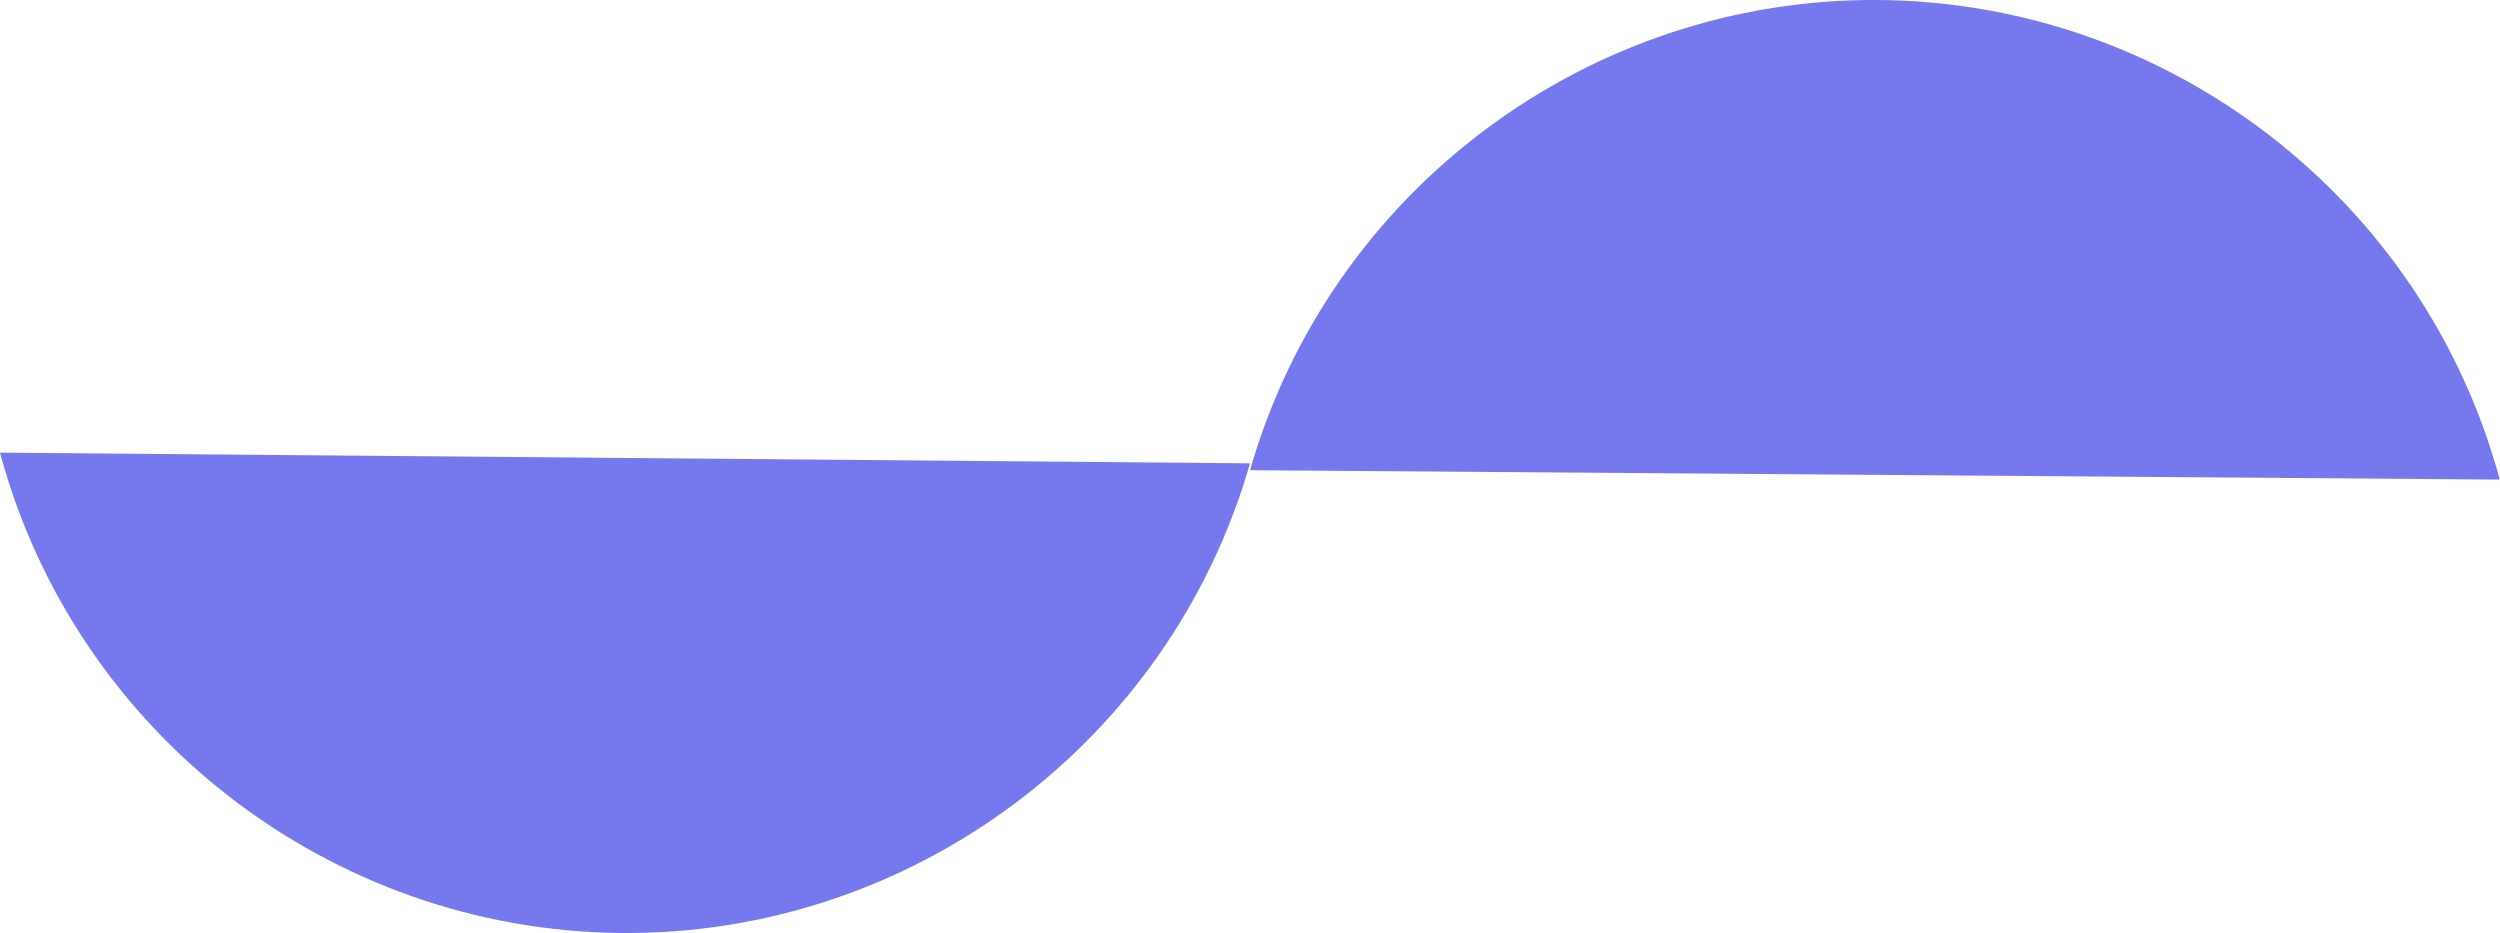
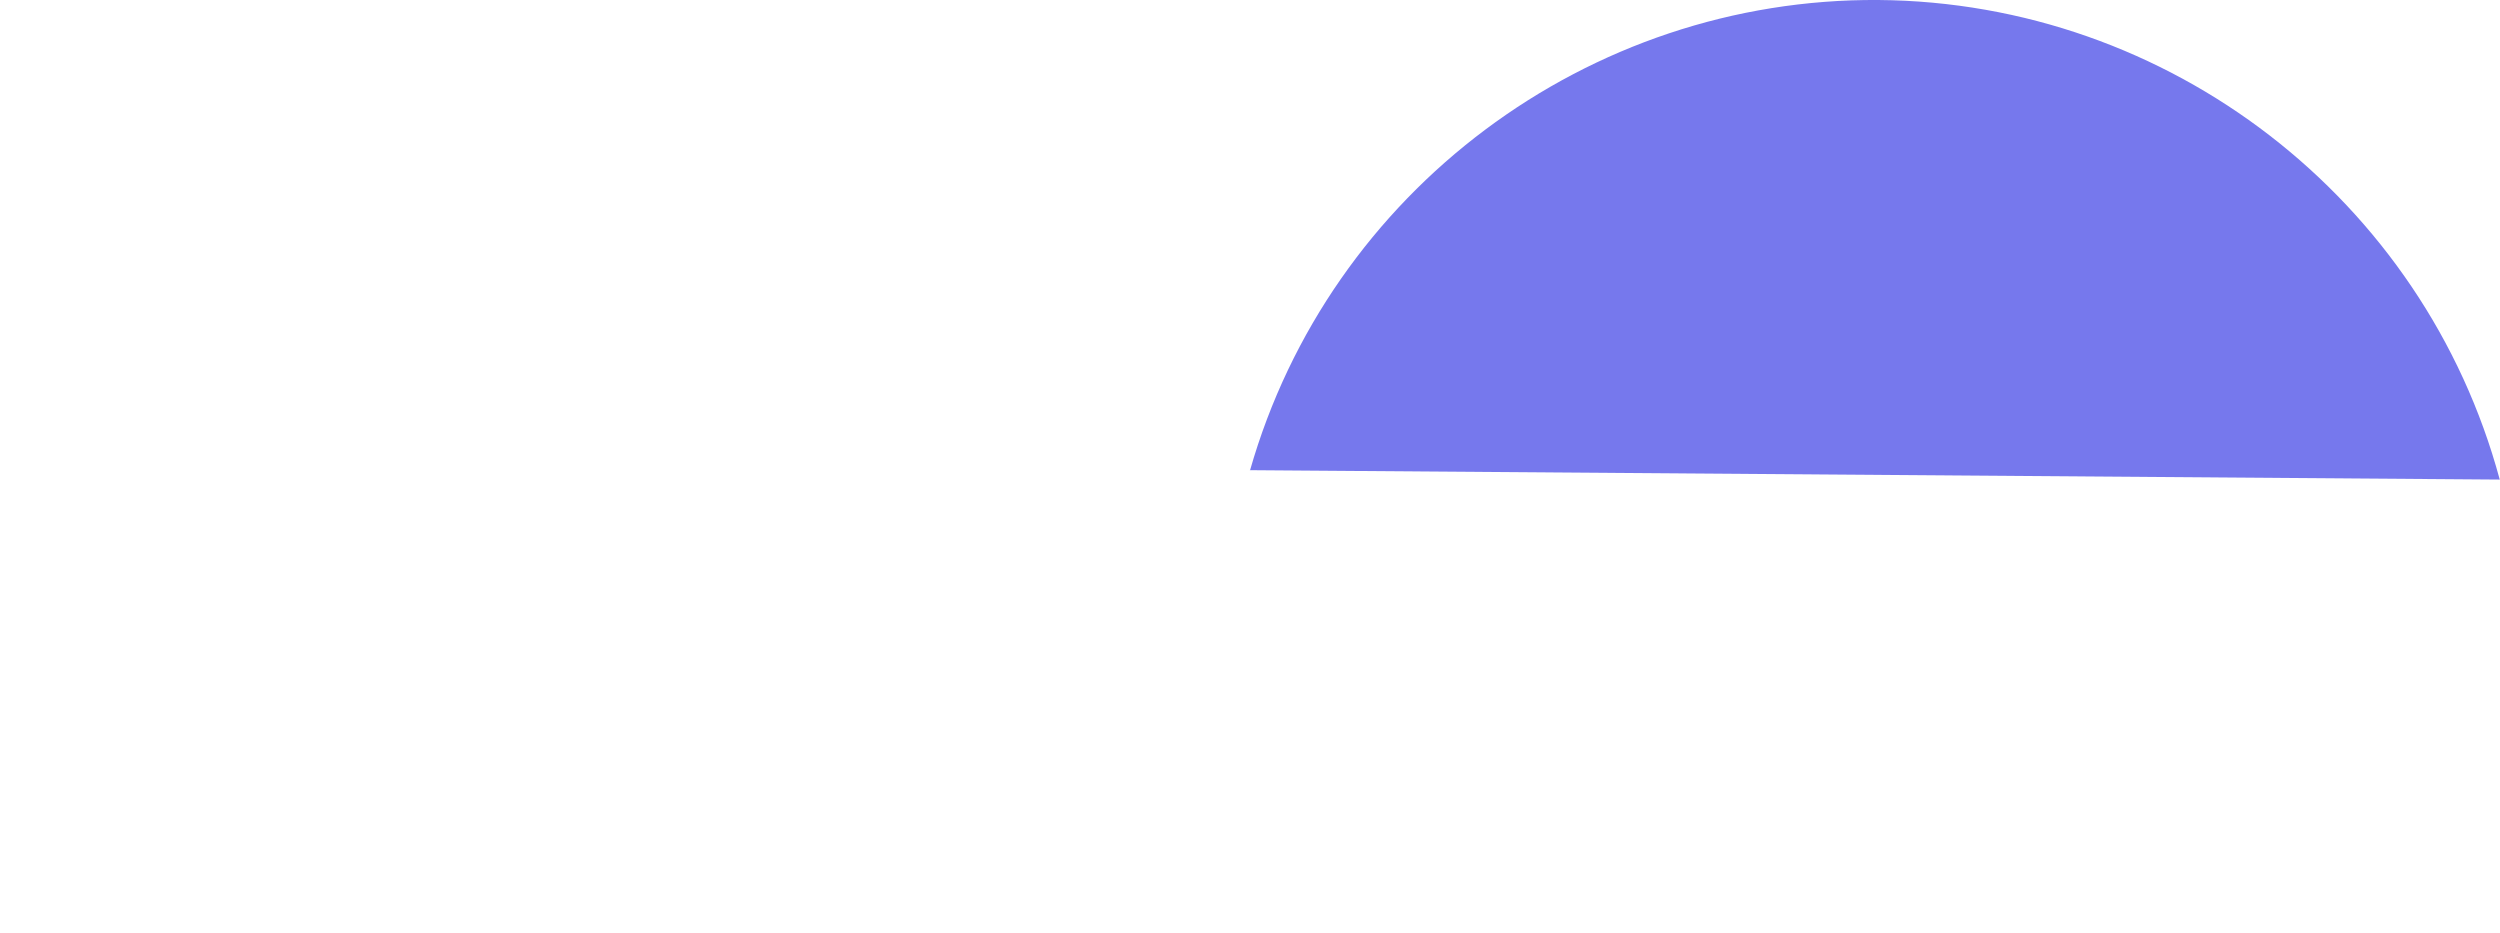
<svg xmlns="http://www.w3.org/2000/svg" id="Layer_1" viewBox="0 0 98.42 36.73">
  <path d="M49.21,18.52C52.35,7.52,62.52-.08,73.95,0c11.44.09,21.48,7.84,24.46,18.88l-49.21-.37Z" fill="#7678ed" />
-   <path d="M49.21,18.24c-3.15,10.99-13.33,18.59-24.76,18.49-11.43-.1-21.48-7.86-24.45-18.91l49.21.42Z" fill="#7678ed" />
</svg>